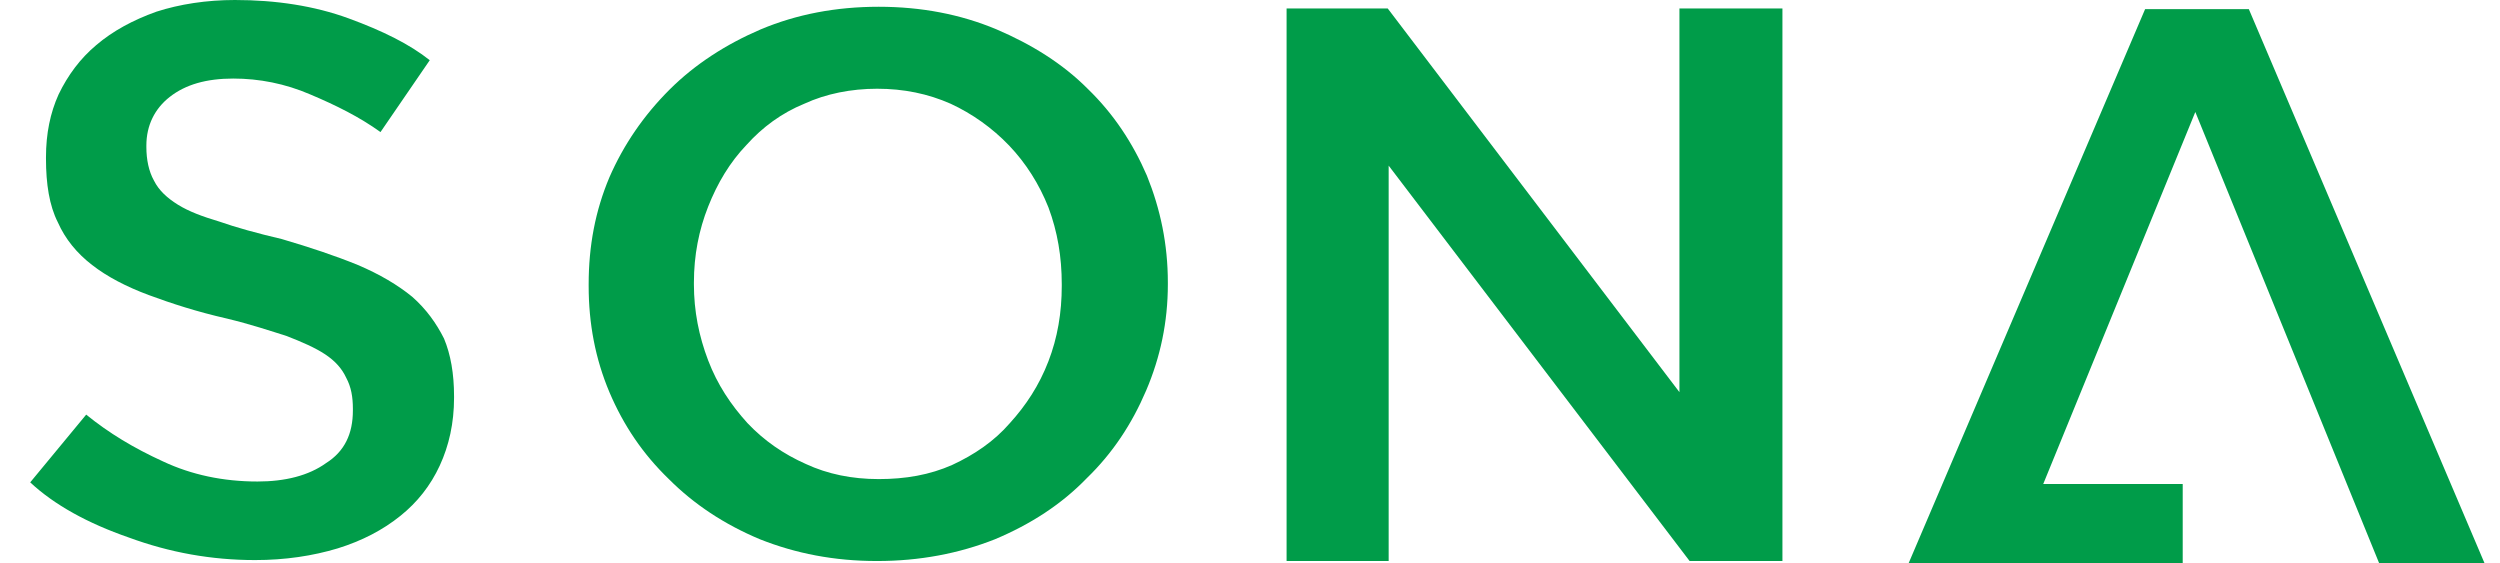
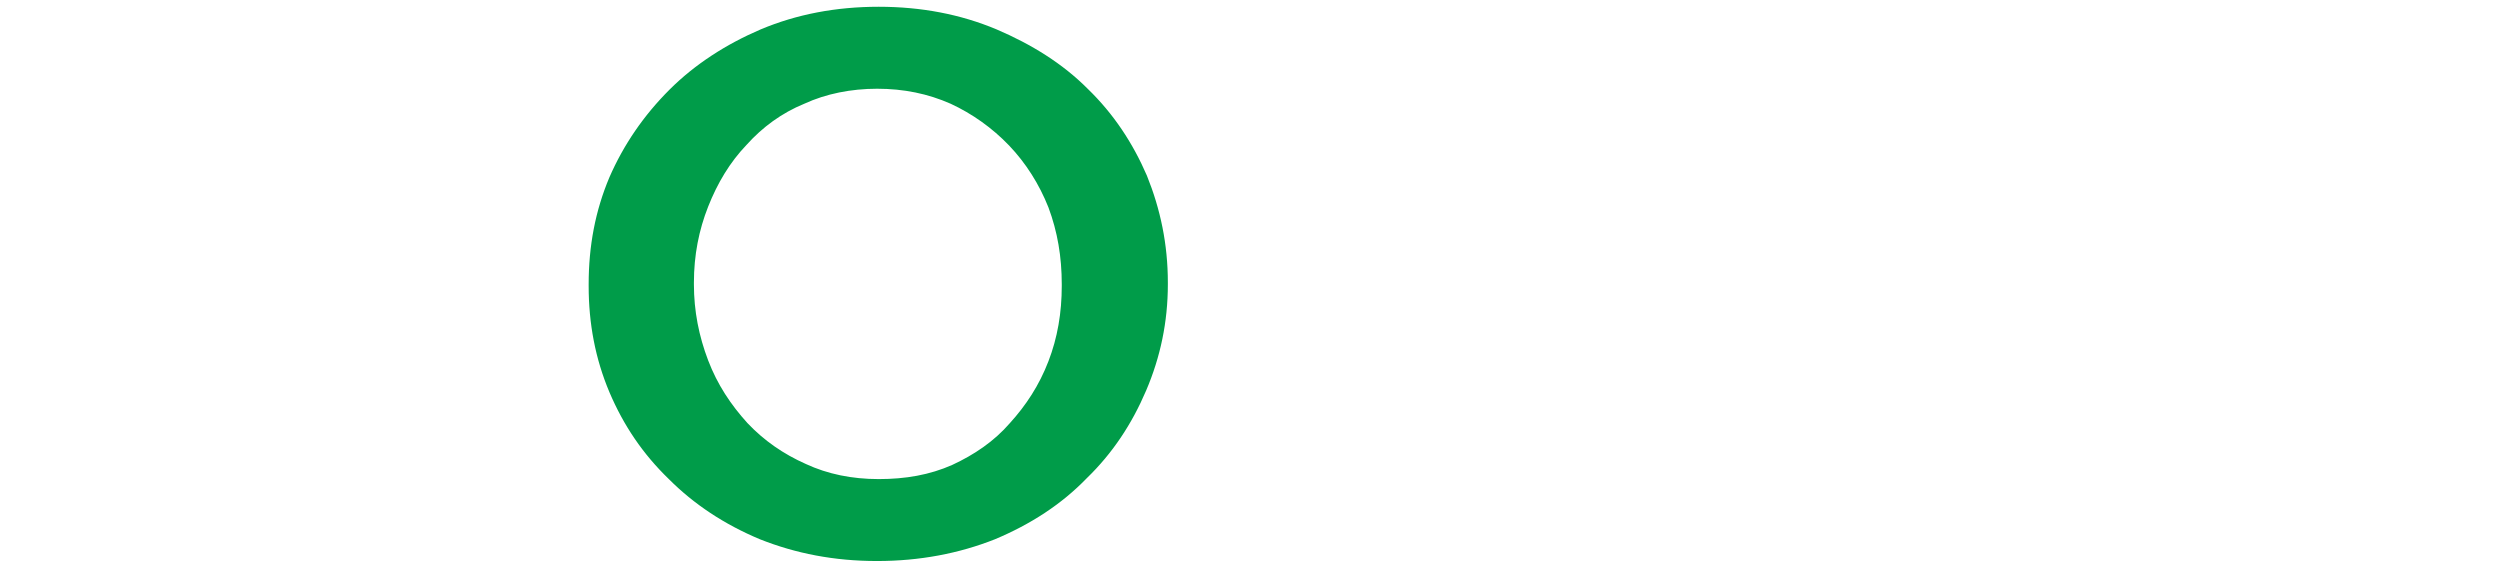
<svg xmlns="http://www.w3.org/2000/svg" width="71" height="16" viewBox="0 0 71 16" fill="none">
-   <path fill-rule="evenodd" clip-rule="evenodd" d="M3.657 15.265C2.495 14.862 1.543 14.339 0.858 13.699L2.448 11.775C3.089 12.297 3.799 12.725 4.631 13.105C5.441 13.485 6.34 13.675 7.313 13.675C8.097 13.675 8.765 13.508 9.26 13.152C9.786 12.82 10.022 12.321 10.022 11.657V11.609C10.022 11.277 9.974 10.992 9.833 10.73C9.712 10.47 9.523 10.256 9.239 10.066C8.954 9.876 8.57 9.71 8.144 9.544C7.692 9.401 7.124 9.211 6.435 9.045C5.604 8.856 4.867 8.618 4.226 8.38C3.589 8.143 3.042 7.858 2.616 7.526C2.184 7.193 1.853 6.789 1.643 6.314C1.401 5.84 1.306 5.222 1.306 4.51V4.463C1.306 3.798 1.427 3.205 1.664 2.682C1.927 2.136 2.279 1.662 2.732 1.282C3.205 0.878 3.778 0.57 4.441 0.332C5.104 0.118 5.867 0 6.672 0C7.834 0 8.928 0.166 9.901 0.522C10.874 0.878 11.637 1.258 12.205 1.71L10.806 3.751C10.212 3.323 9.544 2.991 8.812 2.682C8.097 2.374 7.361 2.231 6.624 2.231C5.867 2.231 5.272 2.398 4.82 2.753C4.394 3.086 4.157 3.561 4.157 4.131V4.178C4.157 4.534 4.226 4.867 4.372 5.128C4.514 5.413 4.752 5.626 5.057 5.816C5.367 6.007 5.745 6.148 6.224 6.291C6.698 6.457 7.292 6.623 8.002 6.789C8.812 7.027 9.523 7.264 10.164 7.526C10.78 7.787 11.301 8.096 11.706 8.428C12.111 8.784 12.395 9.188 12.61 9.615C12.799 10.066 12.895 10.612 12.895 11.253V11.3C12.895 12.012 12.752 12.654 12.489 13.223C12.226 13.793 11.848 14.268 11.374 14.648C10.874 15.052 10.28 15.36 9.591 15.574C8.881 15.788 8.097 15.906 7.245 15.906C6.009 15.906 4.82 15.693 3.657 15.265Z" fill="#009C49" />
  <path fill-rule="evenodd" clip-rule="evenodd" d="M21.584 15.316C20.563 14.889 19.706 14.318 18.995 13.606C18.259 12.894 17.711 12.087 17.307 11.137C16.907 10.188 16.718 9.19 16.718 8.122V8.074C16.718 6.982 16.907 5.986 17.307 5.036C17.711 4.11 18.28 3.279 19.017 2.543C19.732 1.83 20.61 1.261 21.605 0.834C22.625 0.406 23.74 0.192 24.955 0.192C26.165 0.192 27.28 0.406 28.301 0.834C29.3 1.261 30.179 1.807 30.889 2.52C31.625 3.231 32.172 4.062 32.572 4.988C32.956 5.938 33.167 6.935 33.167 8.027V8.074C33.167 9.143 32.956 10.14 32.551 11.09C32.146 12.039 31.599 12.87 30.863 13.582C30.152 14.318 29.274 14.889 28.254 15.316C27.233 15.72 26.118 15.933 24.908 15.933C23.693 15.933 22.604 15.72 21.584 15.316ZM27.045 13.203C27.66 12.918 28.229 12.539 28.681 12.016C29.134 11.517 29.512 10.947 29.776 10.259C30.033 9.594 30.154 8.882 30.154 8.122V8.075C30.154 7.291 30.033 6.58 29.776 5.891C29.512 5.226 29.134 4.632 28.66 4.134C28.182 3.635 27.614 3.231 26.998 2.946C26.356 2.662 25.667 2.52 24.91 2.52C24.173 2.52 23.458 2.662 22.842 2.946C22.201 3.208 21.654 3.612 21.206 4.11C20.727 4.609 20.375 5.202 20.112 5.867C19.849 6.532 19.707 7.244 19.707 8.027V8.075C19.707 8.835 19.849 9.546 20.112 10.236C20.375 10.924 20.754 11.493 21.228 12.016C21.701 12.515 22.248 12.894 22.89 13.179C23.505 13.464 24.194 13.606 24.957 13.606C25.714 13.606 26.404 13.488 27.045 13.203Z" fill="#009C49" />
-   <path fill-rule="evenodd" clip-rule="evenodd" d="M47.985 15.933L39.438 4.704V15.933H36.539V0.24H39.411L47.696 11.137V0.24H50.621V15.933H47.985Z" fill="#009C49" />
-   <path fill-rule="evenodd" clip-rule="evenodd" d="M67.57 16L62.347 3.18L58.028 13.745H61.989V16H54.203L60.921 0.26H63.867L70.563 16H67.57Z" fill="#009C49" />
</svg>